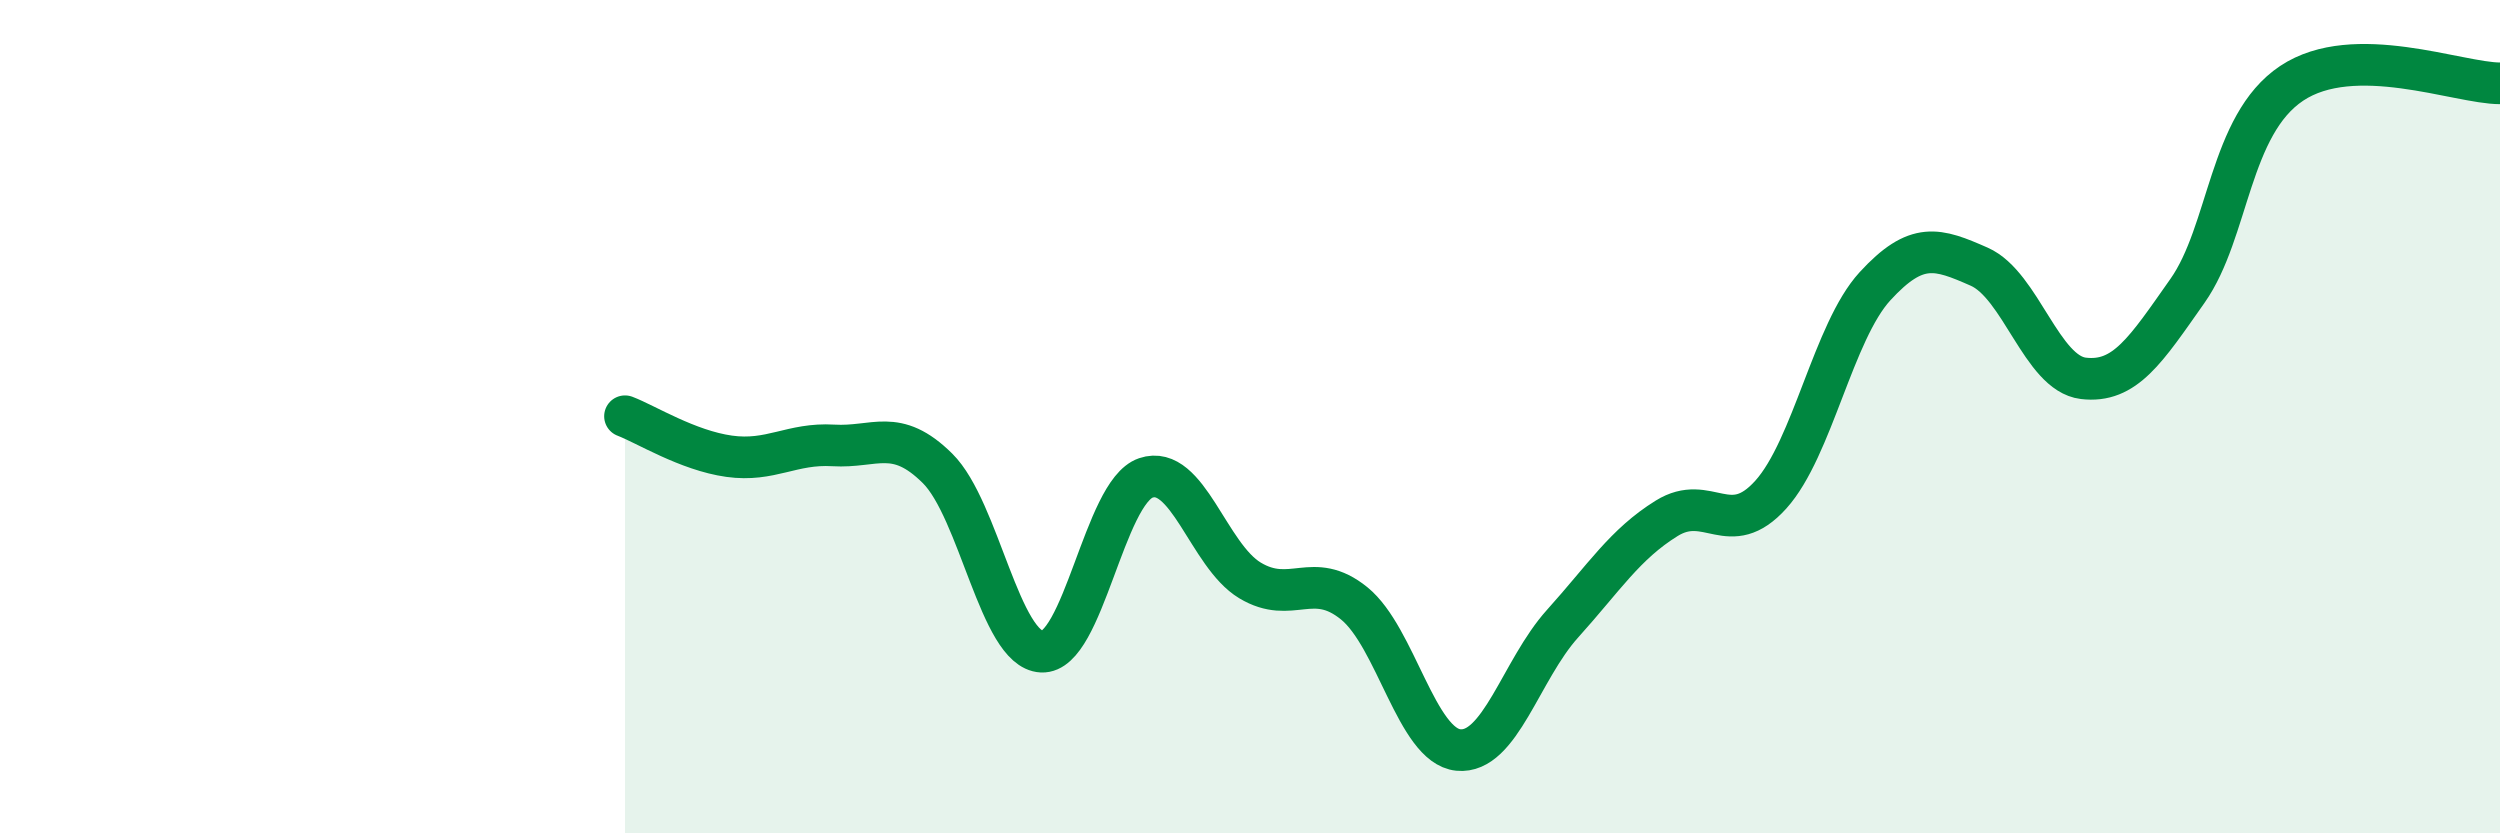
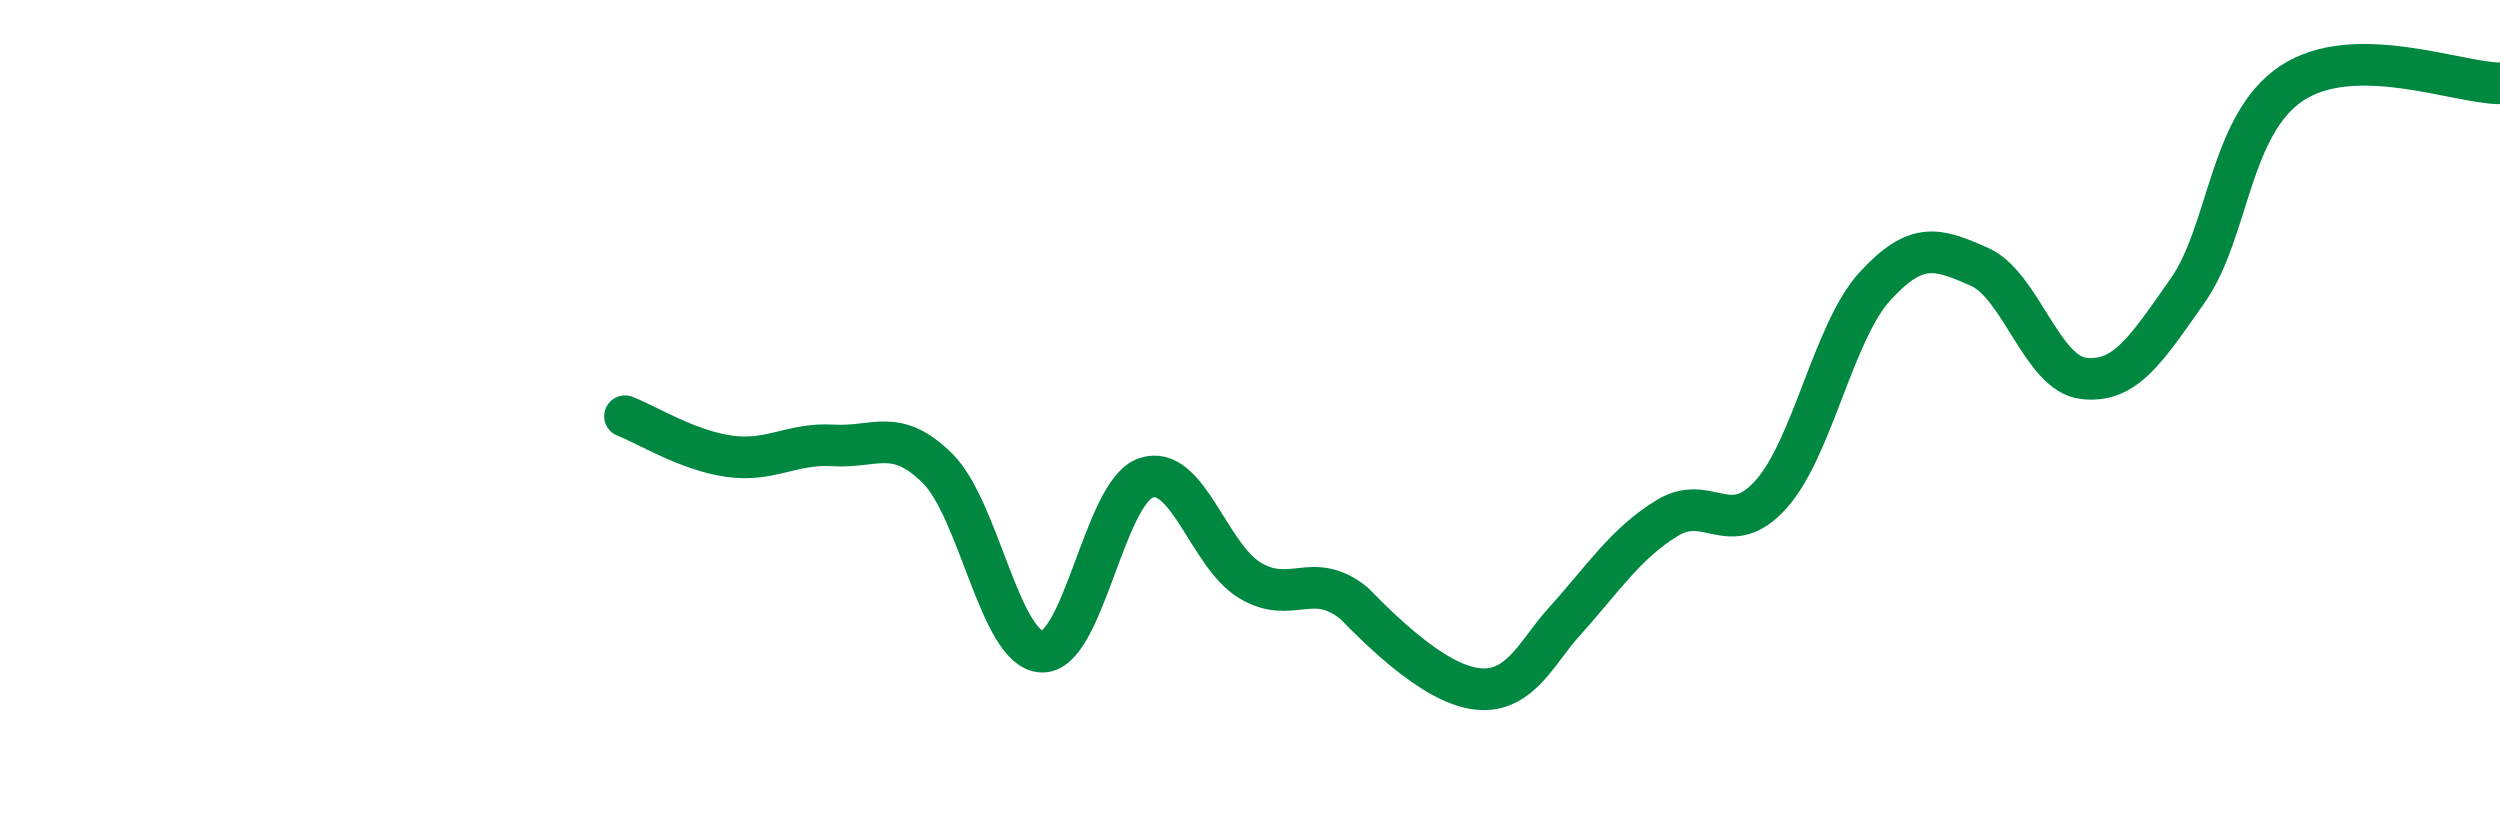
<svg xmlns="http://www.w3.org/2000/svg" width="60" height="20" viewBox="0 0 60 20">
-   <path d="M 15,9.99 C 15.5,10.18 16.5,10.81 17.5,10.95 C 18.5,11.09 19,10.63 20,10.69 C 21,10.75 21.5,10.25 22.5,11.24 C 23.5,12.23 24,15.59 25,15.64 C 26,15.69 26.5,11.81 27.5,11.47 C 28.5,11.13 29,13.33 30,13.93 C 31,14.53 31.5,13.67 32.5,14.48 C 33.5,15.29 34,17.9 35,18 C 36,18.1 36.5,16.08 37.5,14.97 C 38.5,13.86 39,13.06 40,12.44 C 41,11.82 41.5,12.98 42.5,11.87 C 43.5,10.76 44,7.96 45,6.87 C 46,5.78 46.5,5.96 47.5,6.4 C 48.5,6.84 49,8.96 50,9.08 C 51,9.2 51.5,8.4 52.5,6.98 C 53.5,5.56 53.5,3 55,2 C 56.5,1 59,2 60,2L60 20L15 20Z" fill="#008740" opacity="0.1" stroke-linecap="round" stroke-linejoin="round" />
-   <path d="M 15,9.99 C 15.5,10.18 16.5,10.81 17.5,10.95 C 18.5,11.09 19,10.63 20,10.69 C 21,10.75 21.5,10.25 22.5,11.24 C 23.5,12.23 24,15.59 25,15.64 C 26,15.69 26.5,11.81 27.5,11.47 C 28.5,11.13 29,13.33 30,13.93 C 31,14.53 31.5,13.67 32.5,14.48 C 33.5,15.29 34,17.9 35,18 C 36,18.1 36.5,16.08 37.5,14.97 C 38.5,13.86 39,13.06 40,12.44 C 41,11.82 41.5,12.98 42.5,11.87 C 43.5,10.76 44,7.96 45,6.87 C 46,5.78 46.5,5.96 47.5,6.4 C 48.5,6.84 49,8.96 50,9.08 C 51,9.2 51.5,8.4 52.5,6.98 C 53.5,5.56 53.5,3 55,2 C 56.5,1 59,2 60,2" stroke="#008740" stroke-width="1" fill="none" stroke-linecap="round" stroke-linejoin="round" />
+   <path d="M 15,9.99 C 15.5,10.18 16.5,10.81 17.5,10.95 C 18.5,11.09 19,10.63 20,10.69 C 21,10.75 21.5,10.25 22.5,11.24 C 23.5,12.23 24,15.59 25,15.64 C 26,15.69 26.5,11.81 27.5,11.47 C 28.5,11.13 29,13.33 30,13.93 C 31,14.53 31.5,13.67 32.5,14.48 C 36,18.1 36.5,16.08 37.5,14.97 C 38.5,13.86 39,13.06 40,12.44 C 41,11.82 41.5,12.98 42.5,11.87 C 43.5,10.76 44,7.96 45,6.87 C 46,5.78 46.5,5.96 47.5,6.4 C 48.5,6.84 49,8.96 50,9.08 C 51,9.2 51.5,8.4 52.5,6.98 C 53.5,5.56 53.5,3 55,2 C 56.5,1 59,2 60,2" stroke="#008740" stroke-width="1" fill="none" stroke-linecap="round" stroke-linejoin="round" />
</svg>